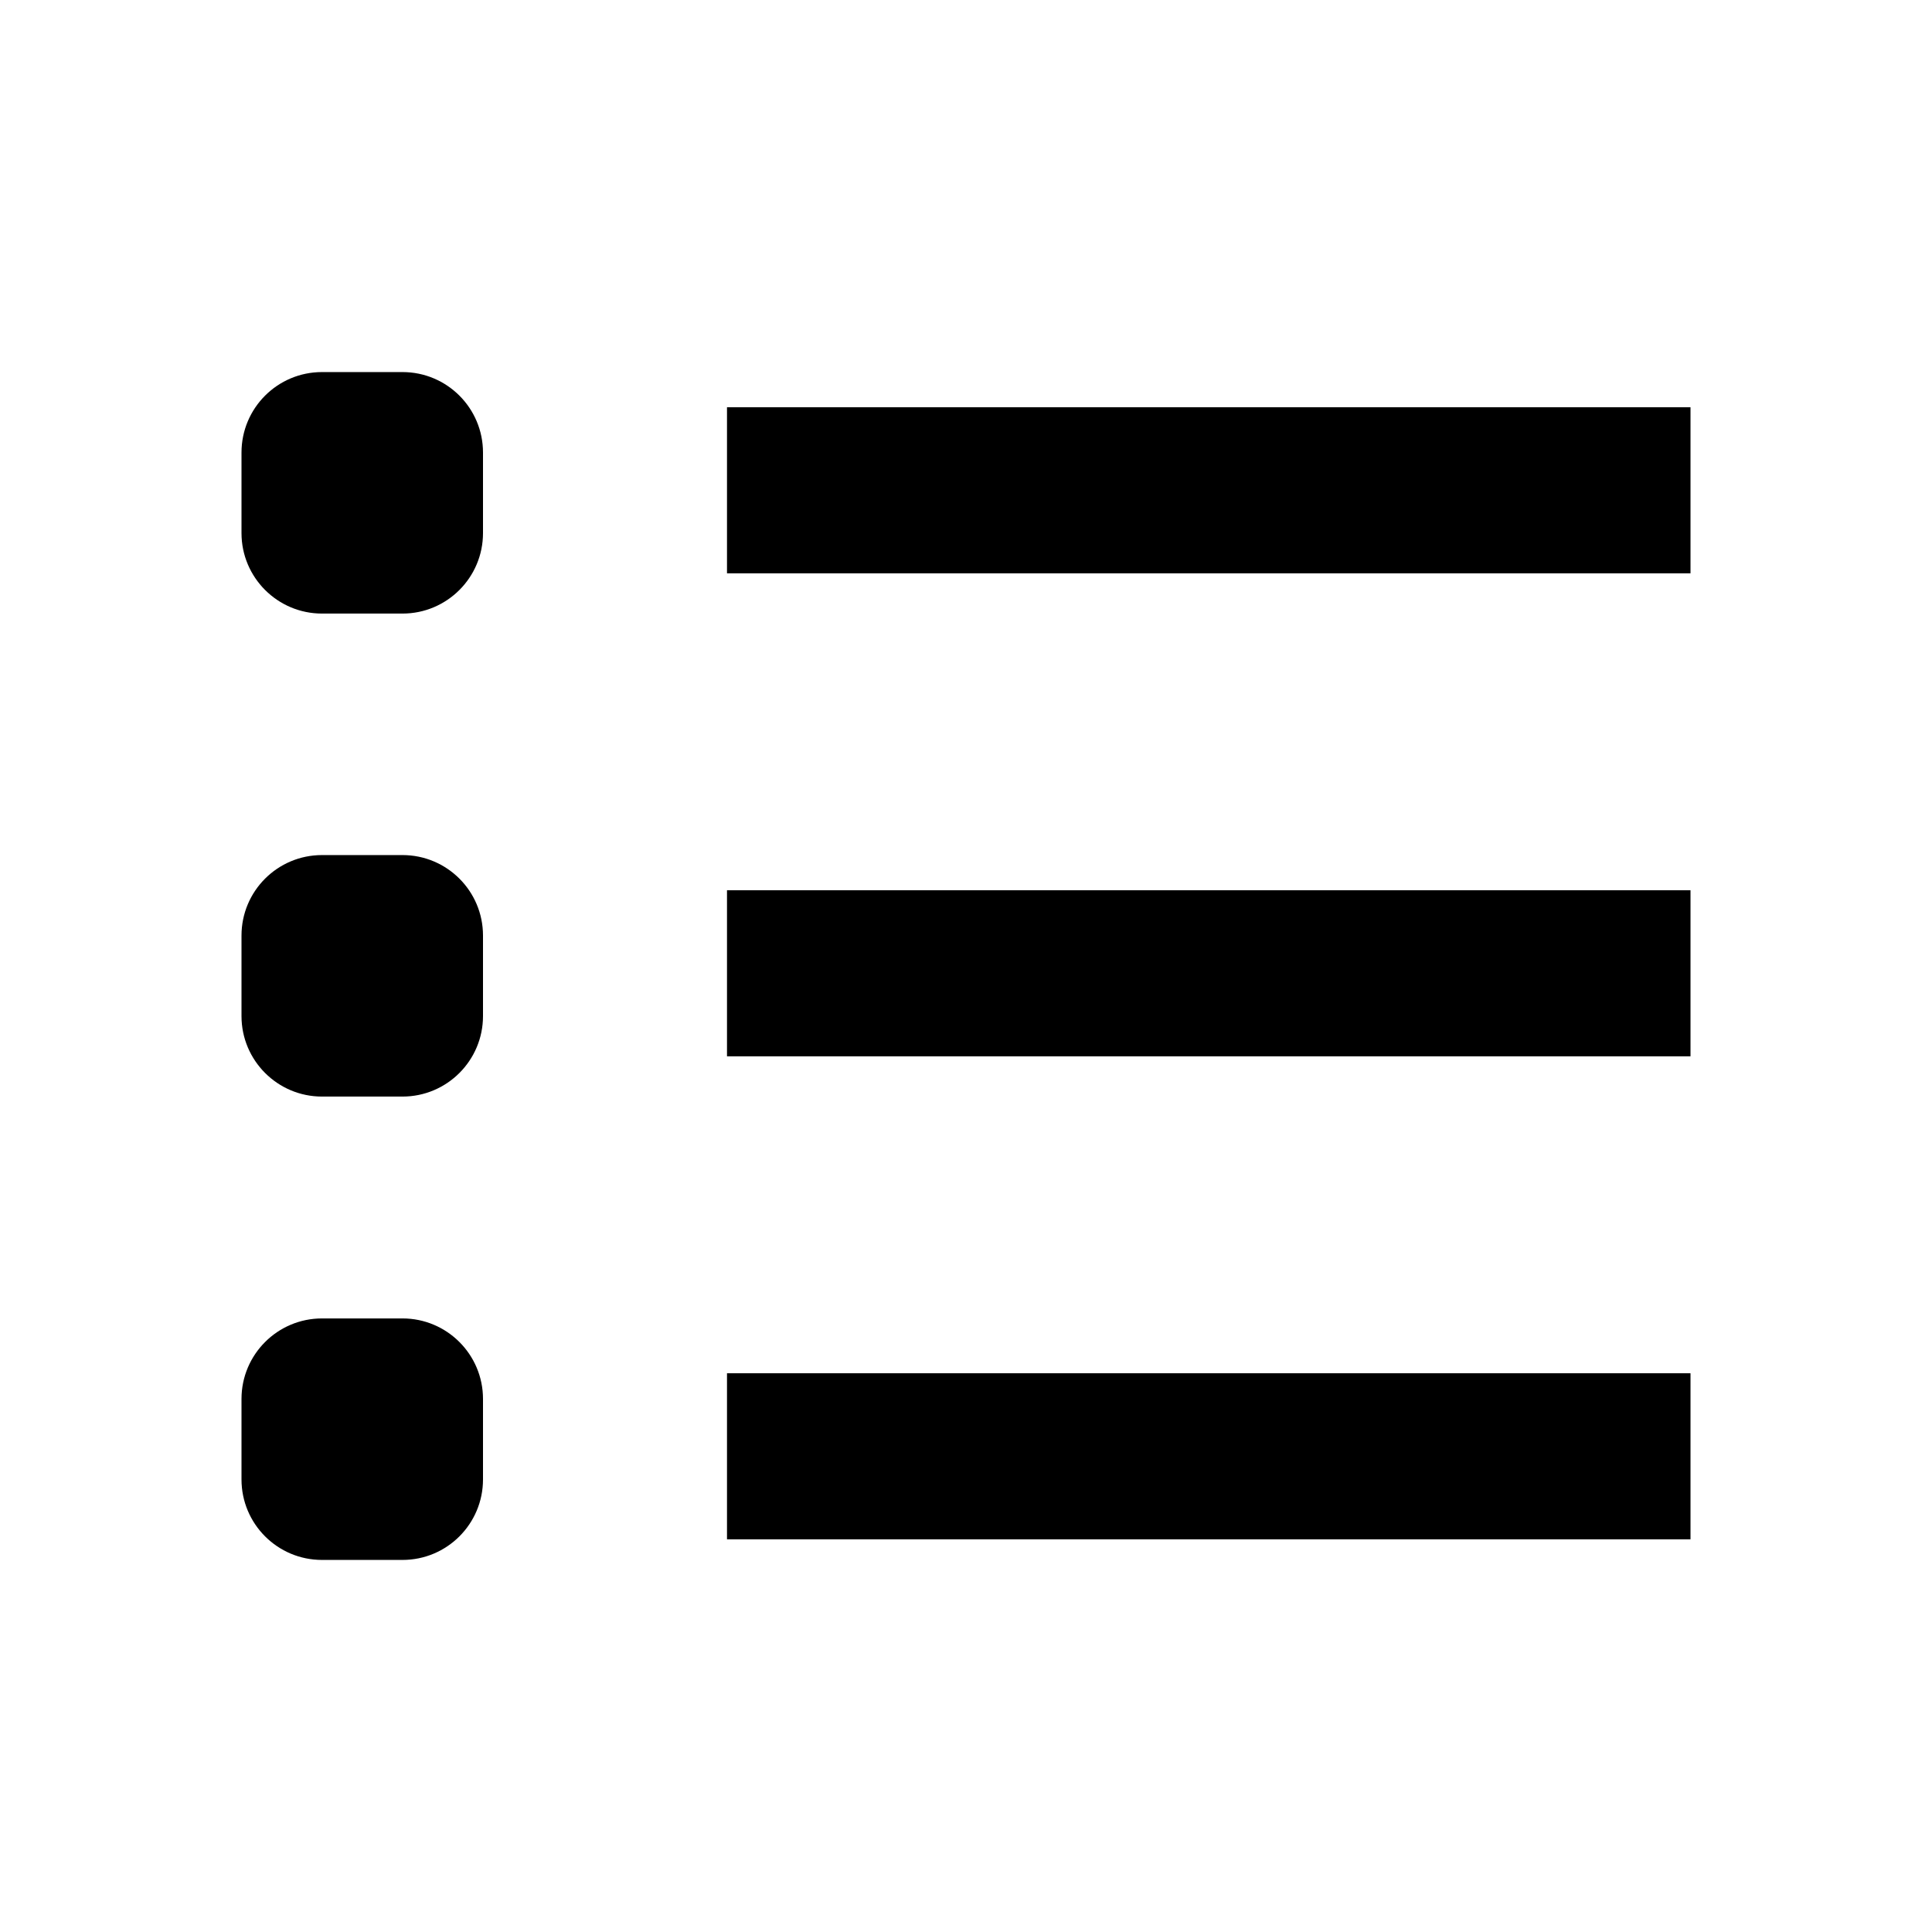
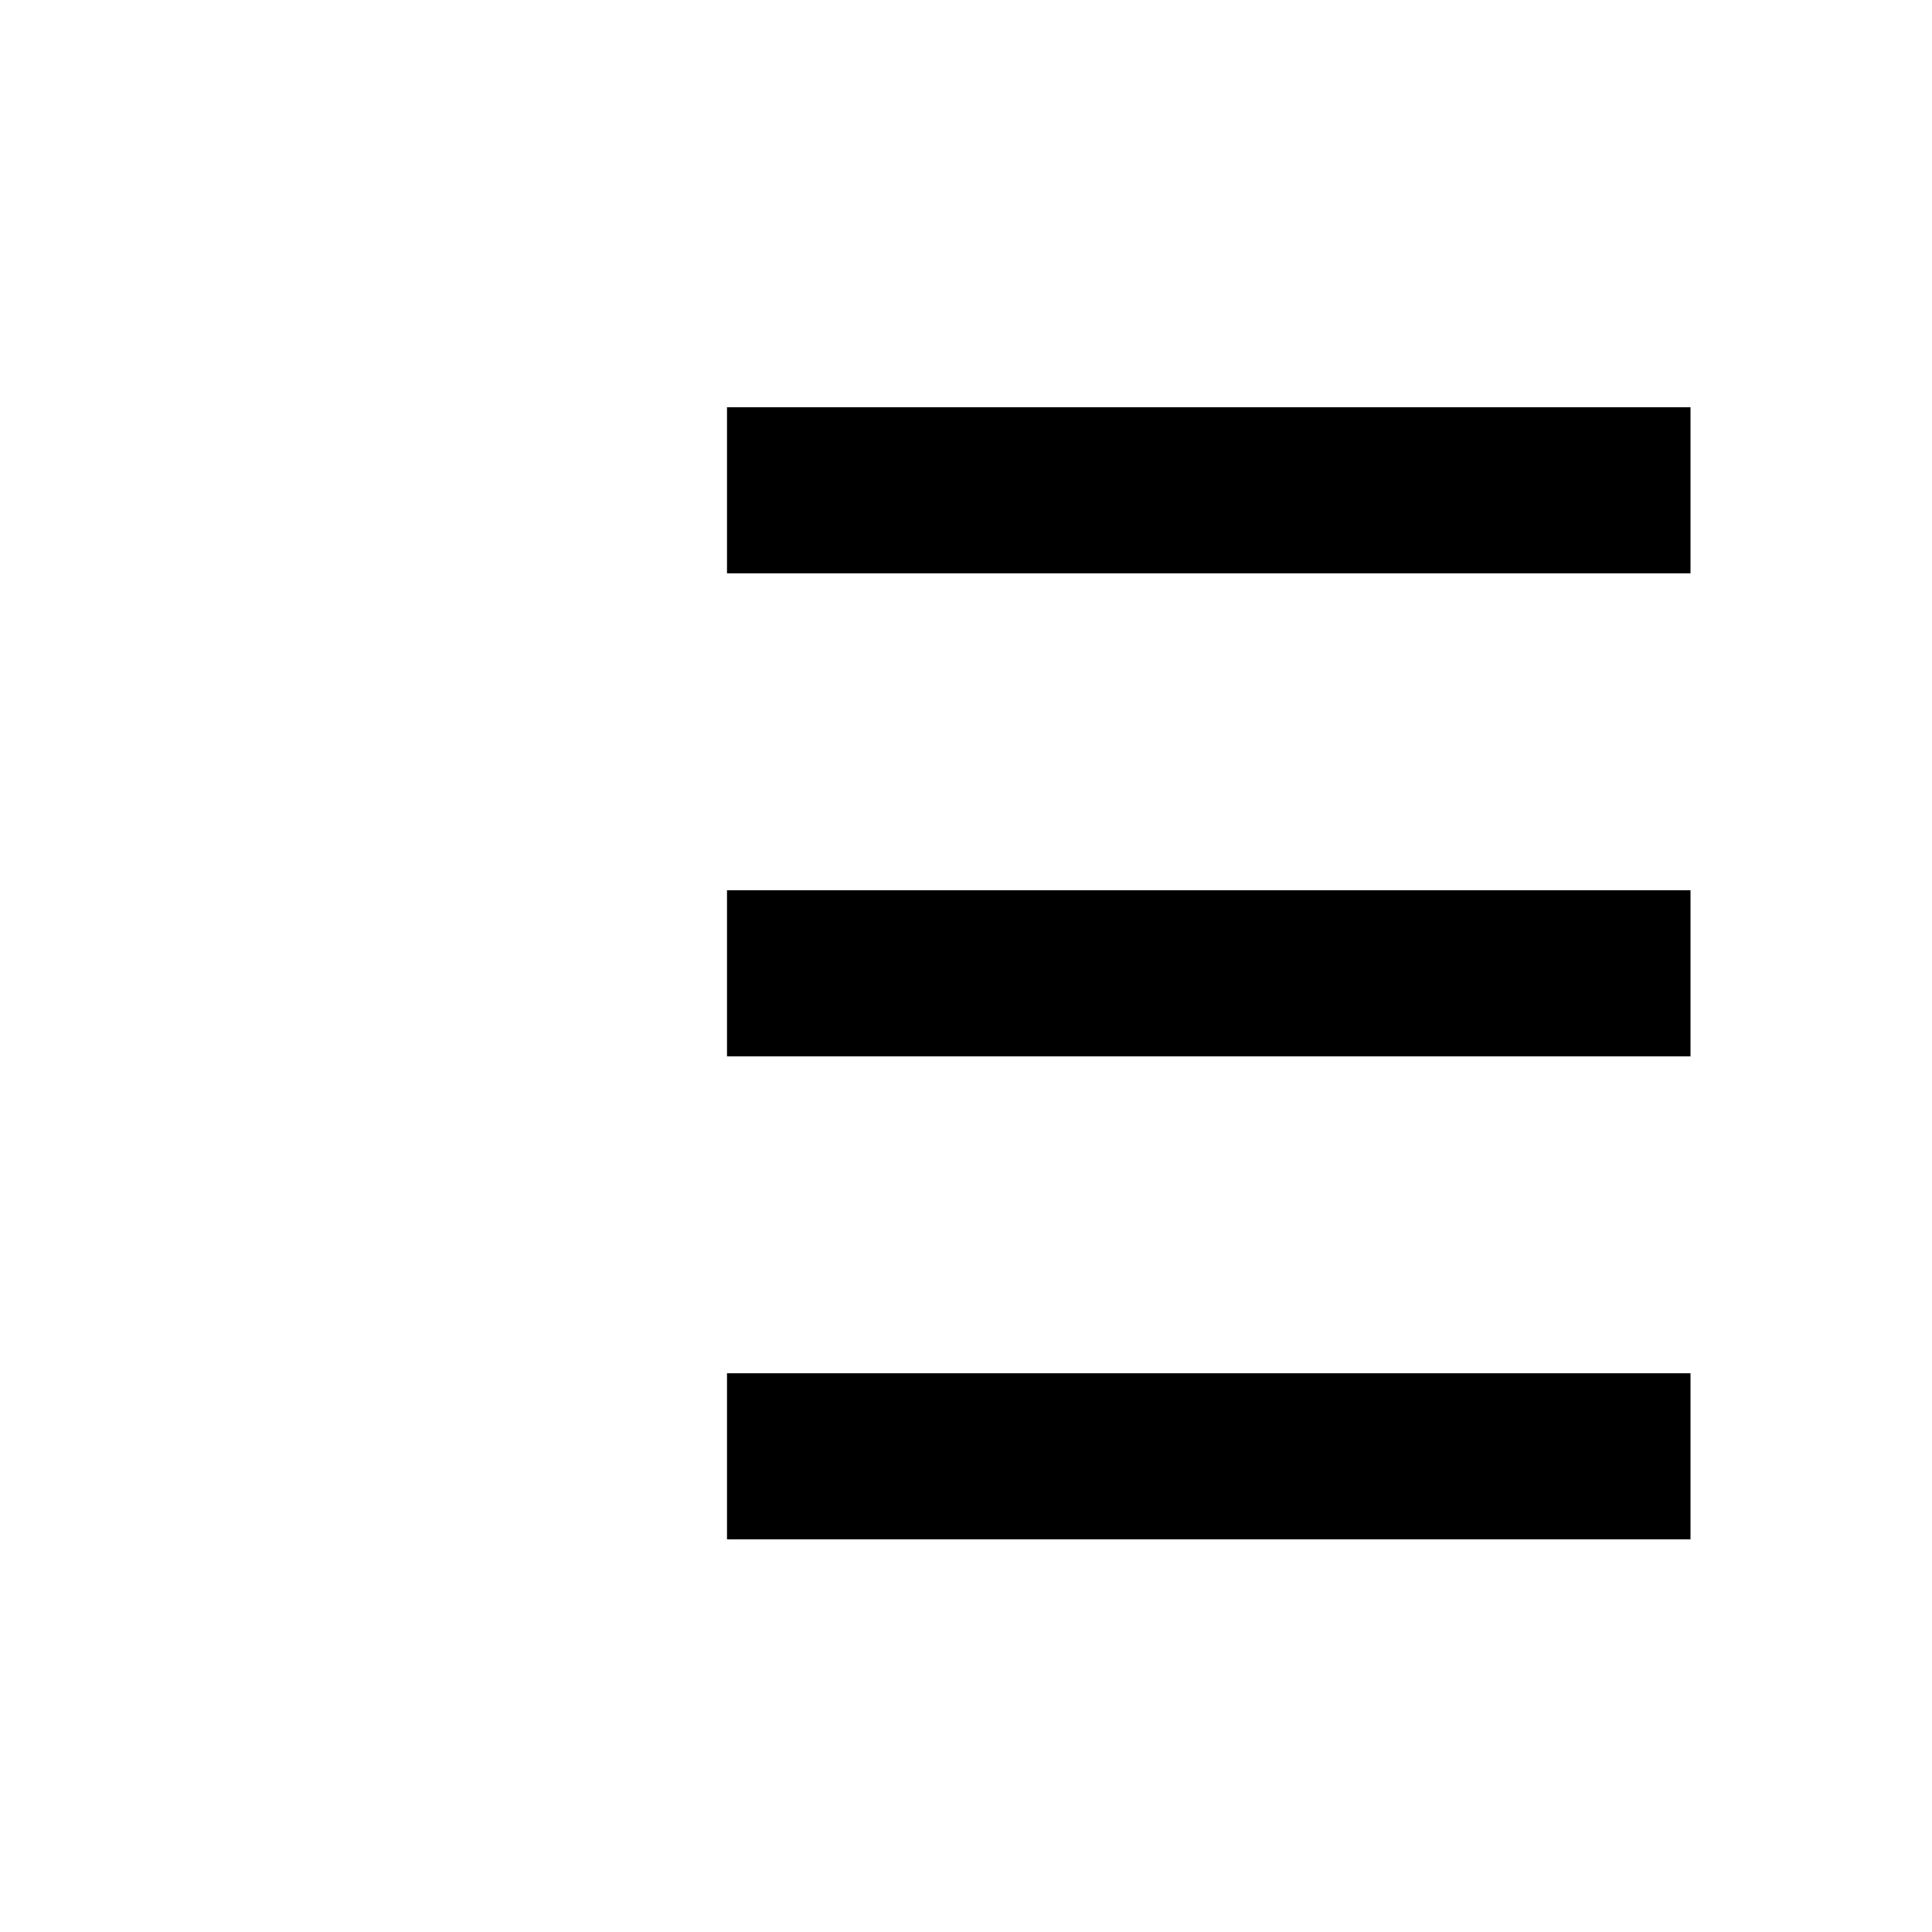
<svg xmlns="http://www.w3.org/2000/svg" width="24" height="24" viewBox="0 0 24 24" fill="none">
-   <path d="M3 5.622C3 5.069 3.448 4.622 4 4.622H5C5.552 4.622 6 5.069 6 5.622V6.622C6 7.174 5.552 7.622 5 7.622H4C3.448 7.622 3 7.174 3 6.622V5.622Z" fill="black" />
-   <path d="M3 11.622C3 11.069 3.448 10.622 4 10.622H5C5.552 10.622 6 11.069 6 11.622V12.622C6 13.174 5.552 13.622 5 13.622H4C3.448 13.622 3 13.174 3 12.622V11.622Z" fill="black" />
-   <path d="M4 16.378C3.448 16.378 3 16.826 3 17.378V18.378C3 18.931 3.448 19.378 4 19.378H5C5.552 19.378 6 18.931 6 18.378V17.378C6 16.826 5.552 16.378 5 16.378H4Z" fill="black" />
  <path d="M21 5.059H9.031V7.122H21V5.059Z" fill="black" />
  <path d="M9.031 11.059H21V13.122H9.031V11.059Z" fill="black" />
  <path d="M21 17.059H9.031V19.122H21V17.059Z" fill="black" />
</svg>